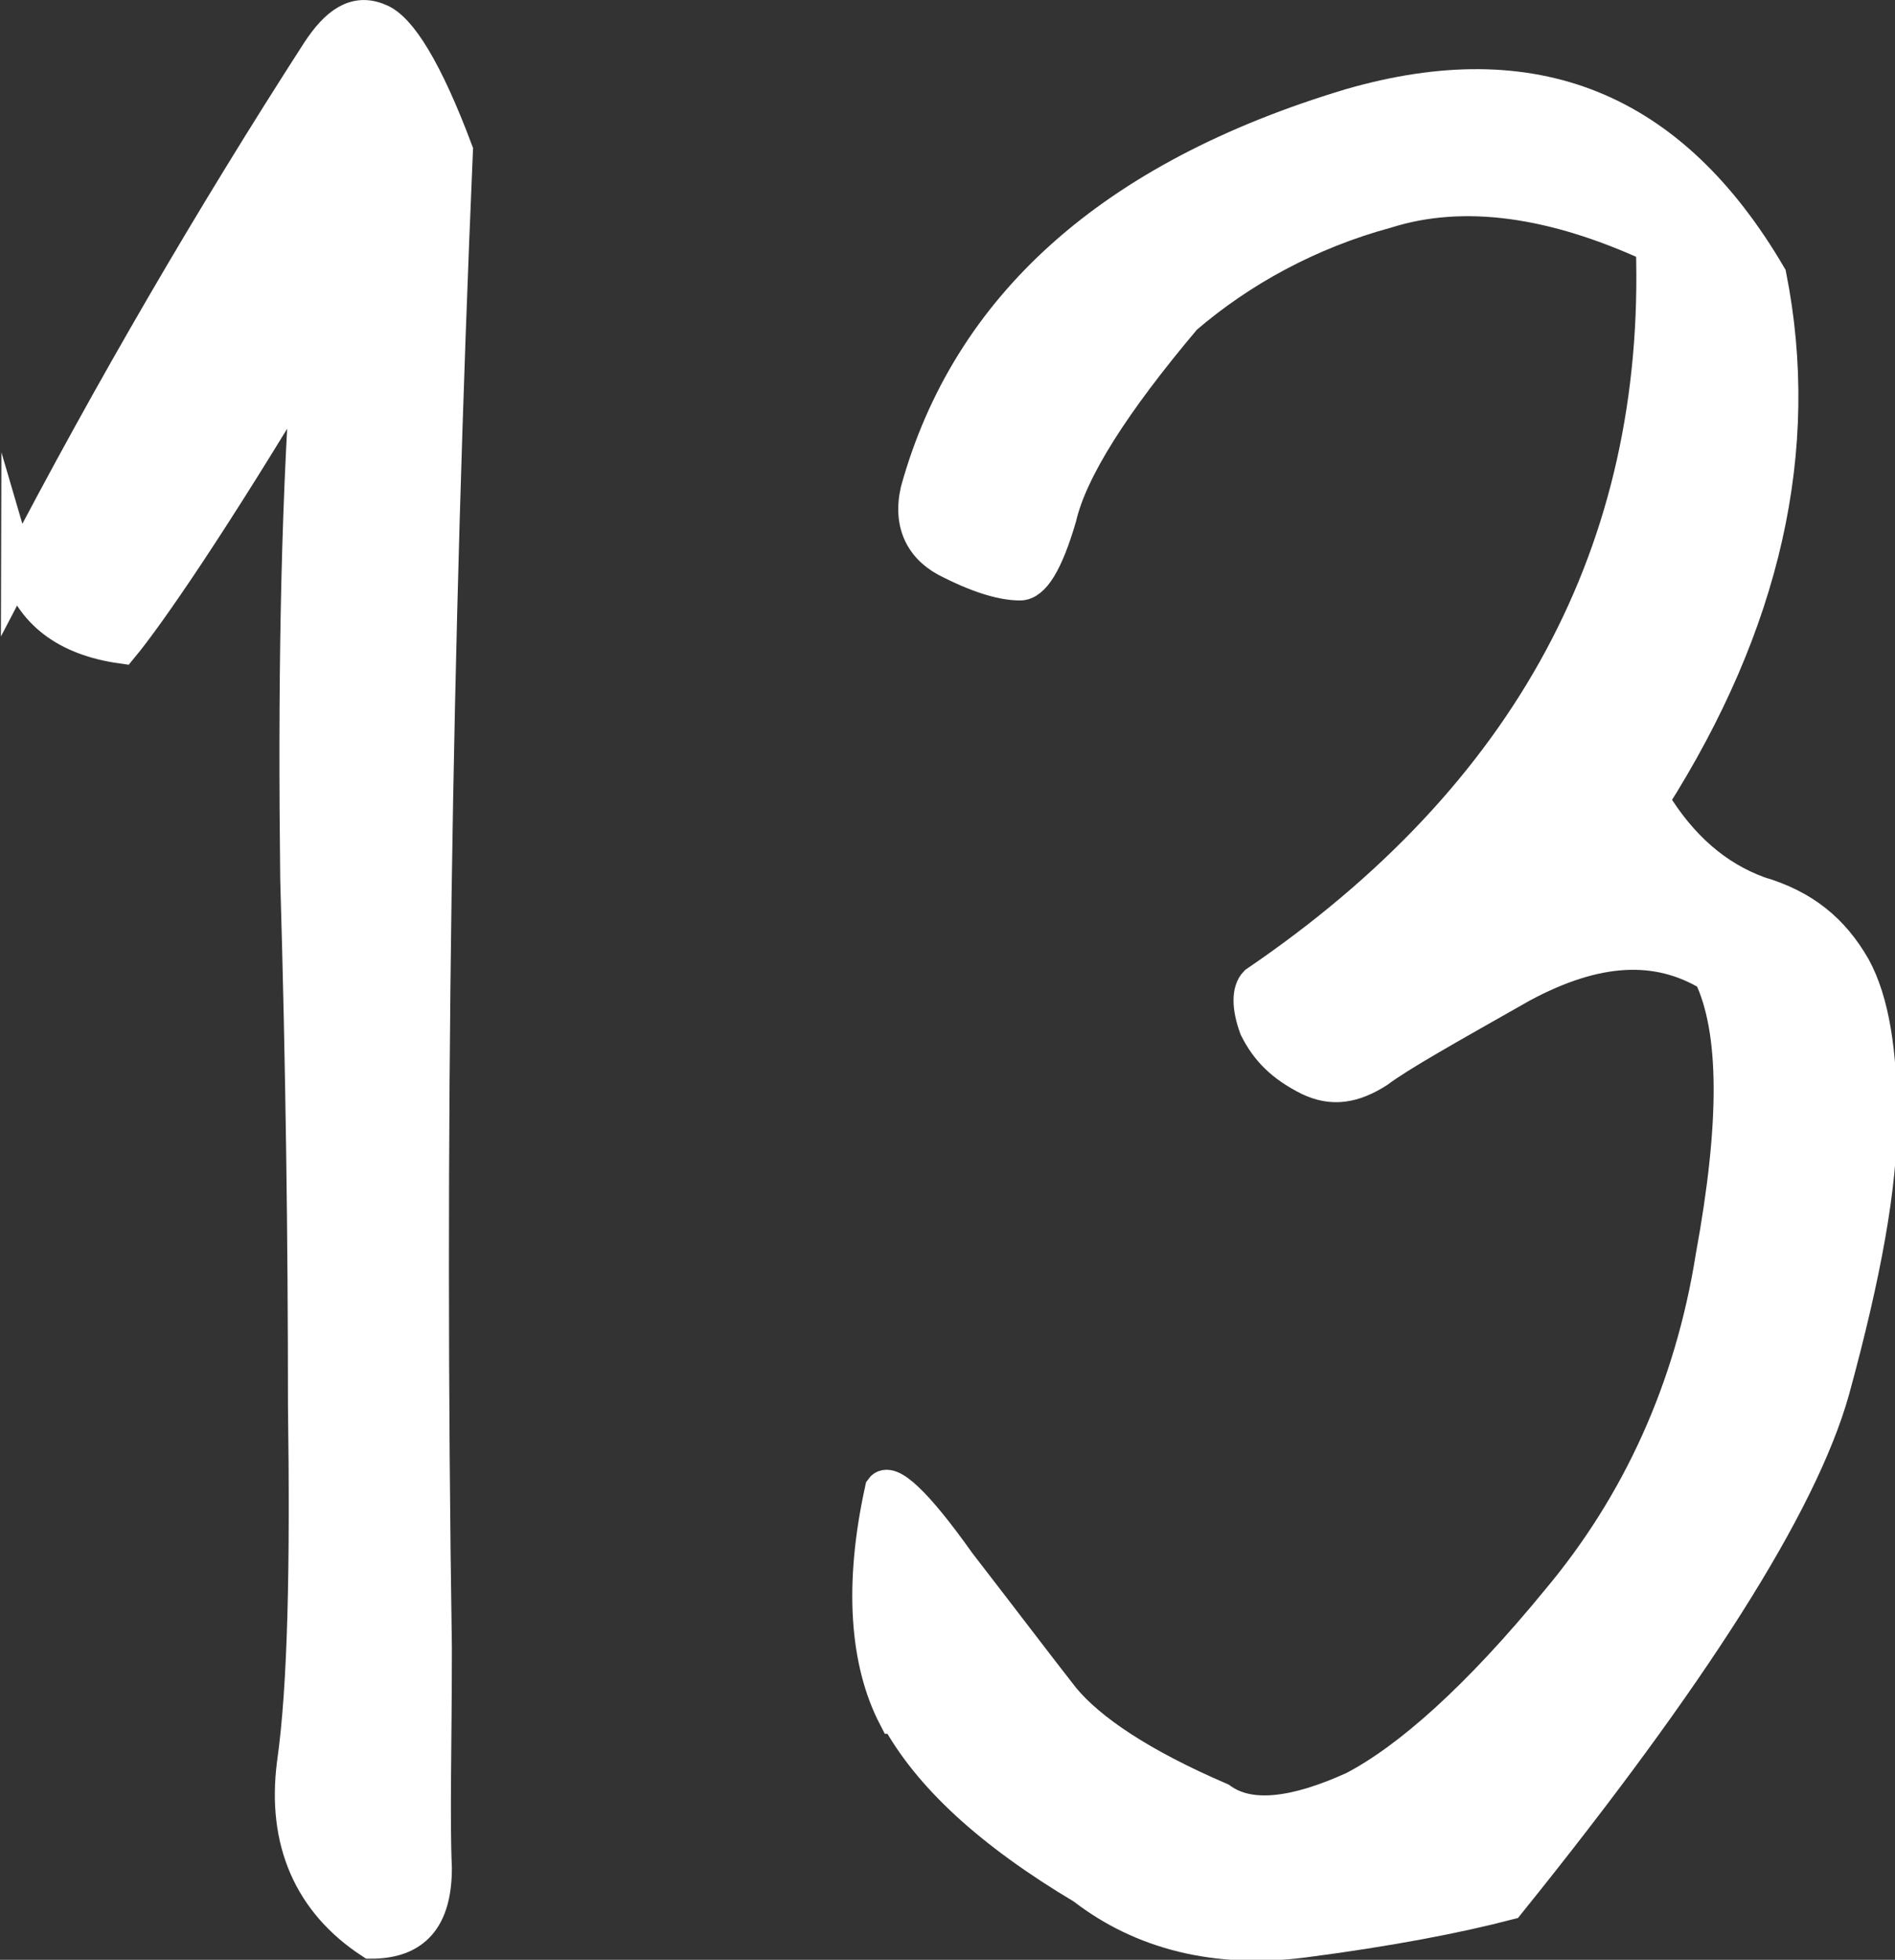
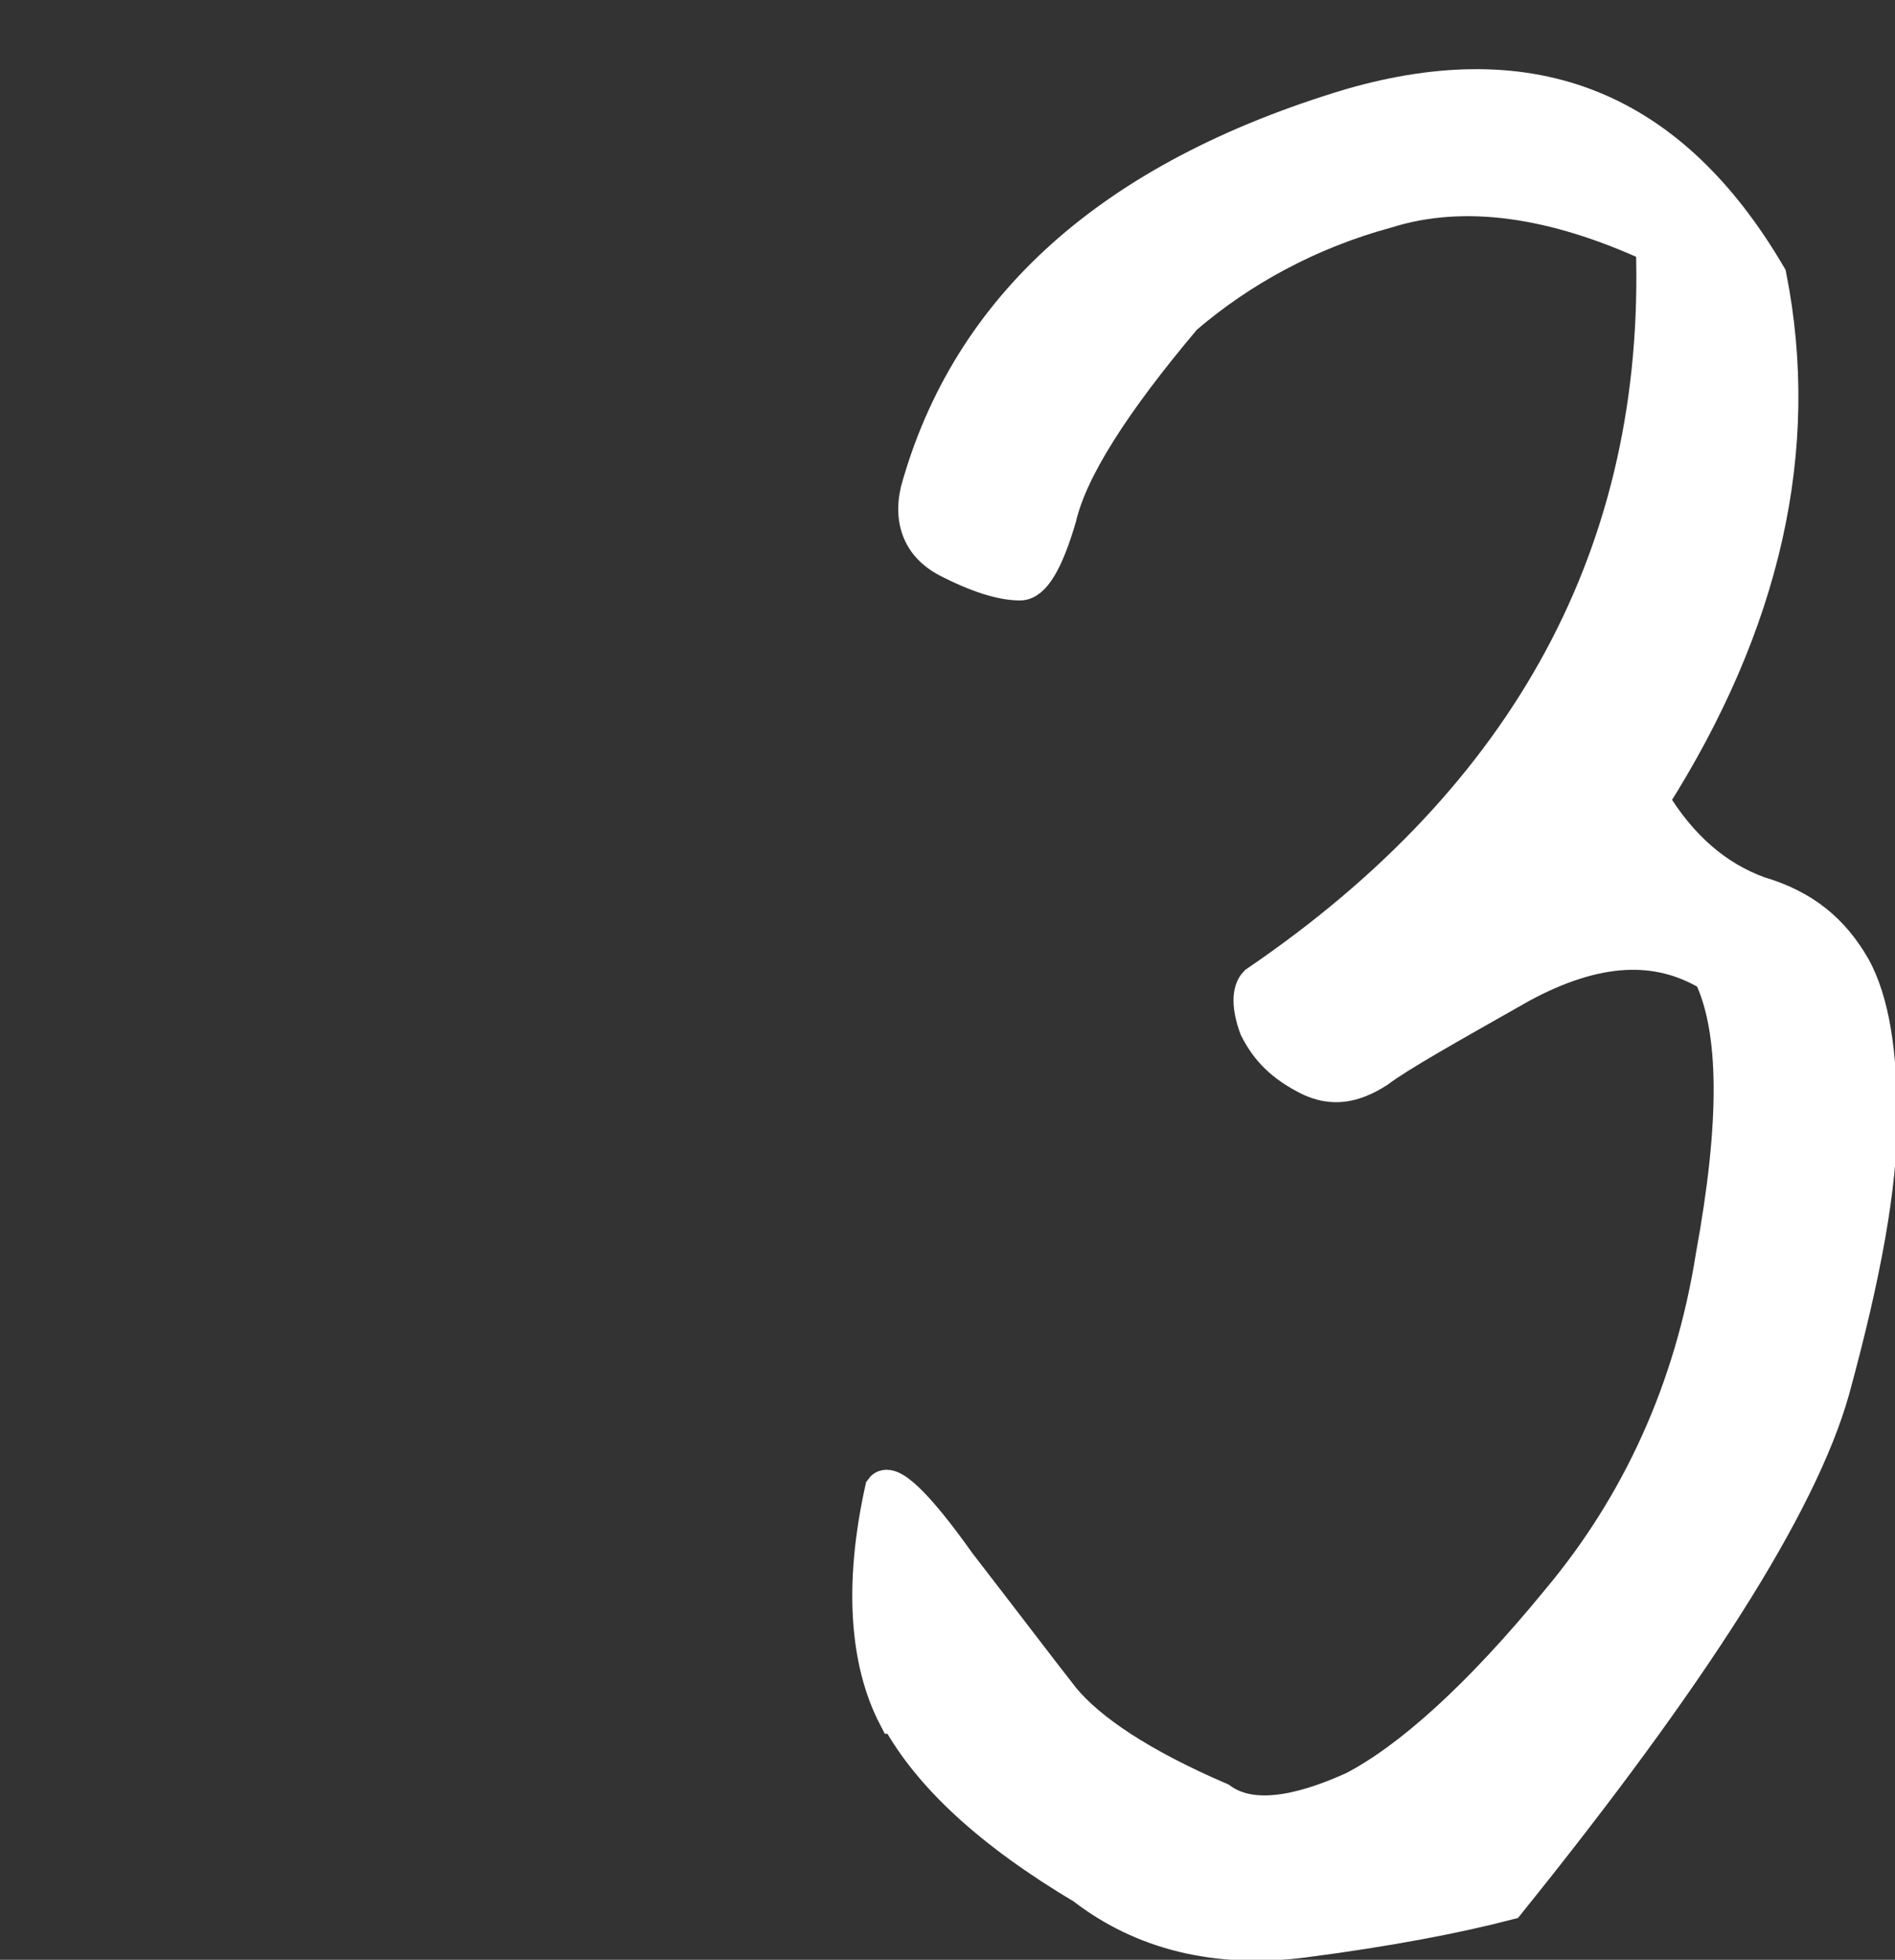
<svg xmlns="http://www.w3.org/2000/svg" id="_レイヤー_2" viewBox="0 0 17.11 17.69">
  <rect x="0" y="0" width="17.11" height="17.69" fill="#333333" stroke="none" />
  <defs>
    <style>.cls-1{fill:#fff;stroke:#fff;stroke-miterlimit:10;stroke-width:.3px;}</style>
  </defs>
  <g id="_レイヤー_1-2">
    <g>
-       <path class="cls-1" d="M.16,5.13C1,3.52,1.91,1.96,2.87,.47c.17-.26,.34-.38,.55-.29,.19,.07,.43,.46,.7,1.18-.19,4.44-.26,8.95-.19,13.51,0,.86-.02,1.54,0,1.99,0,.46-.19,.67-.58,.67-.55-.36-.79-.91-.7-1.61,.1-.7,.12-1.8,.1-3.24,0-1.46-.02-3.05-.07-4.75-.02-1.68,0-3.24,.1-4.66-.86,1.44-1.44,2.28-1.68,2.57-.5-.07-.82-.31-.94-.72Z" />
      <path class="cls-1" d="M8.08,15.5c-.26-.5-.31-1.2-.12-2.06,.07-.1,.31,.12,.7,.67,.41,.53,.72,.94,.94,1.22,.24,.29,.7,.6,1.42,.91,.26,.19,.67,.14,1.2-.1,.5-.26,1.13-.82,1.85-1.7,.72-.86,1.2-1.9,1.39-3.1,.22-1.2,.22-2.04-.02-2.54-.48-.29-1.03-.26-1.7,.1-.67,.38-1.1,.62-1.3,.77-.22,.14-.41,.17-.62,.07-.24-.12-.38-.26-.48-.46-.07-.19-.07-.34,0-.41,2.47-1.68,3.67-3.91,3.58-6.65-.89-.41-1.7-.53-2.4-.31-.7,.19-1.32,.53-1.82,.96-.65,.77-1.03,1.37-1.13,1.8-.12,.41-.24,.6-.36,.6-.14,0-.34-.05-.62-.19-.26-.12-.38-.34-.31-.65,.46-1.66,1.75-2.83,3.91-3.48,1.66-.48,2.9,.02,3.79,1.54,.31,1.56-.05,3.14-1.06,4.73,.26,.43,.58,.7,.96,.84,.41,.12,.67,.34,.86,.67,.17,.31,.24,.77,.24,1.37s-.14,1.39-.43,2.45c-.29,1.03-1.27,2.57-2.93,4.63-.46,.12-1.08,.24-1.85,.34-.79,.1-1.46-.07-1.99-.48-.84-.5-1.39-1.01-1.68-1.54Z" />
    </g>
  </g>
</svg>